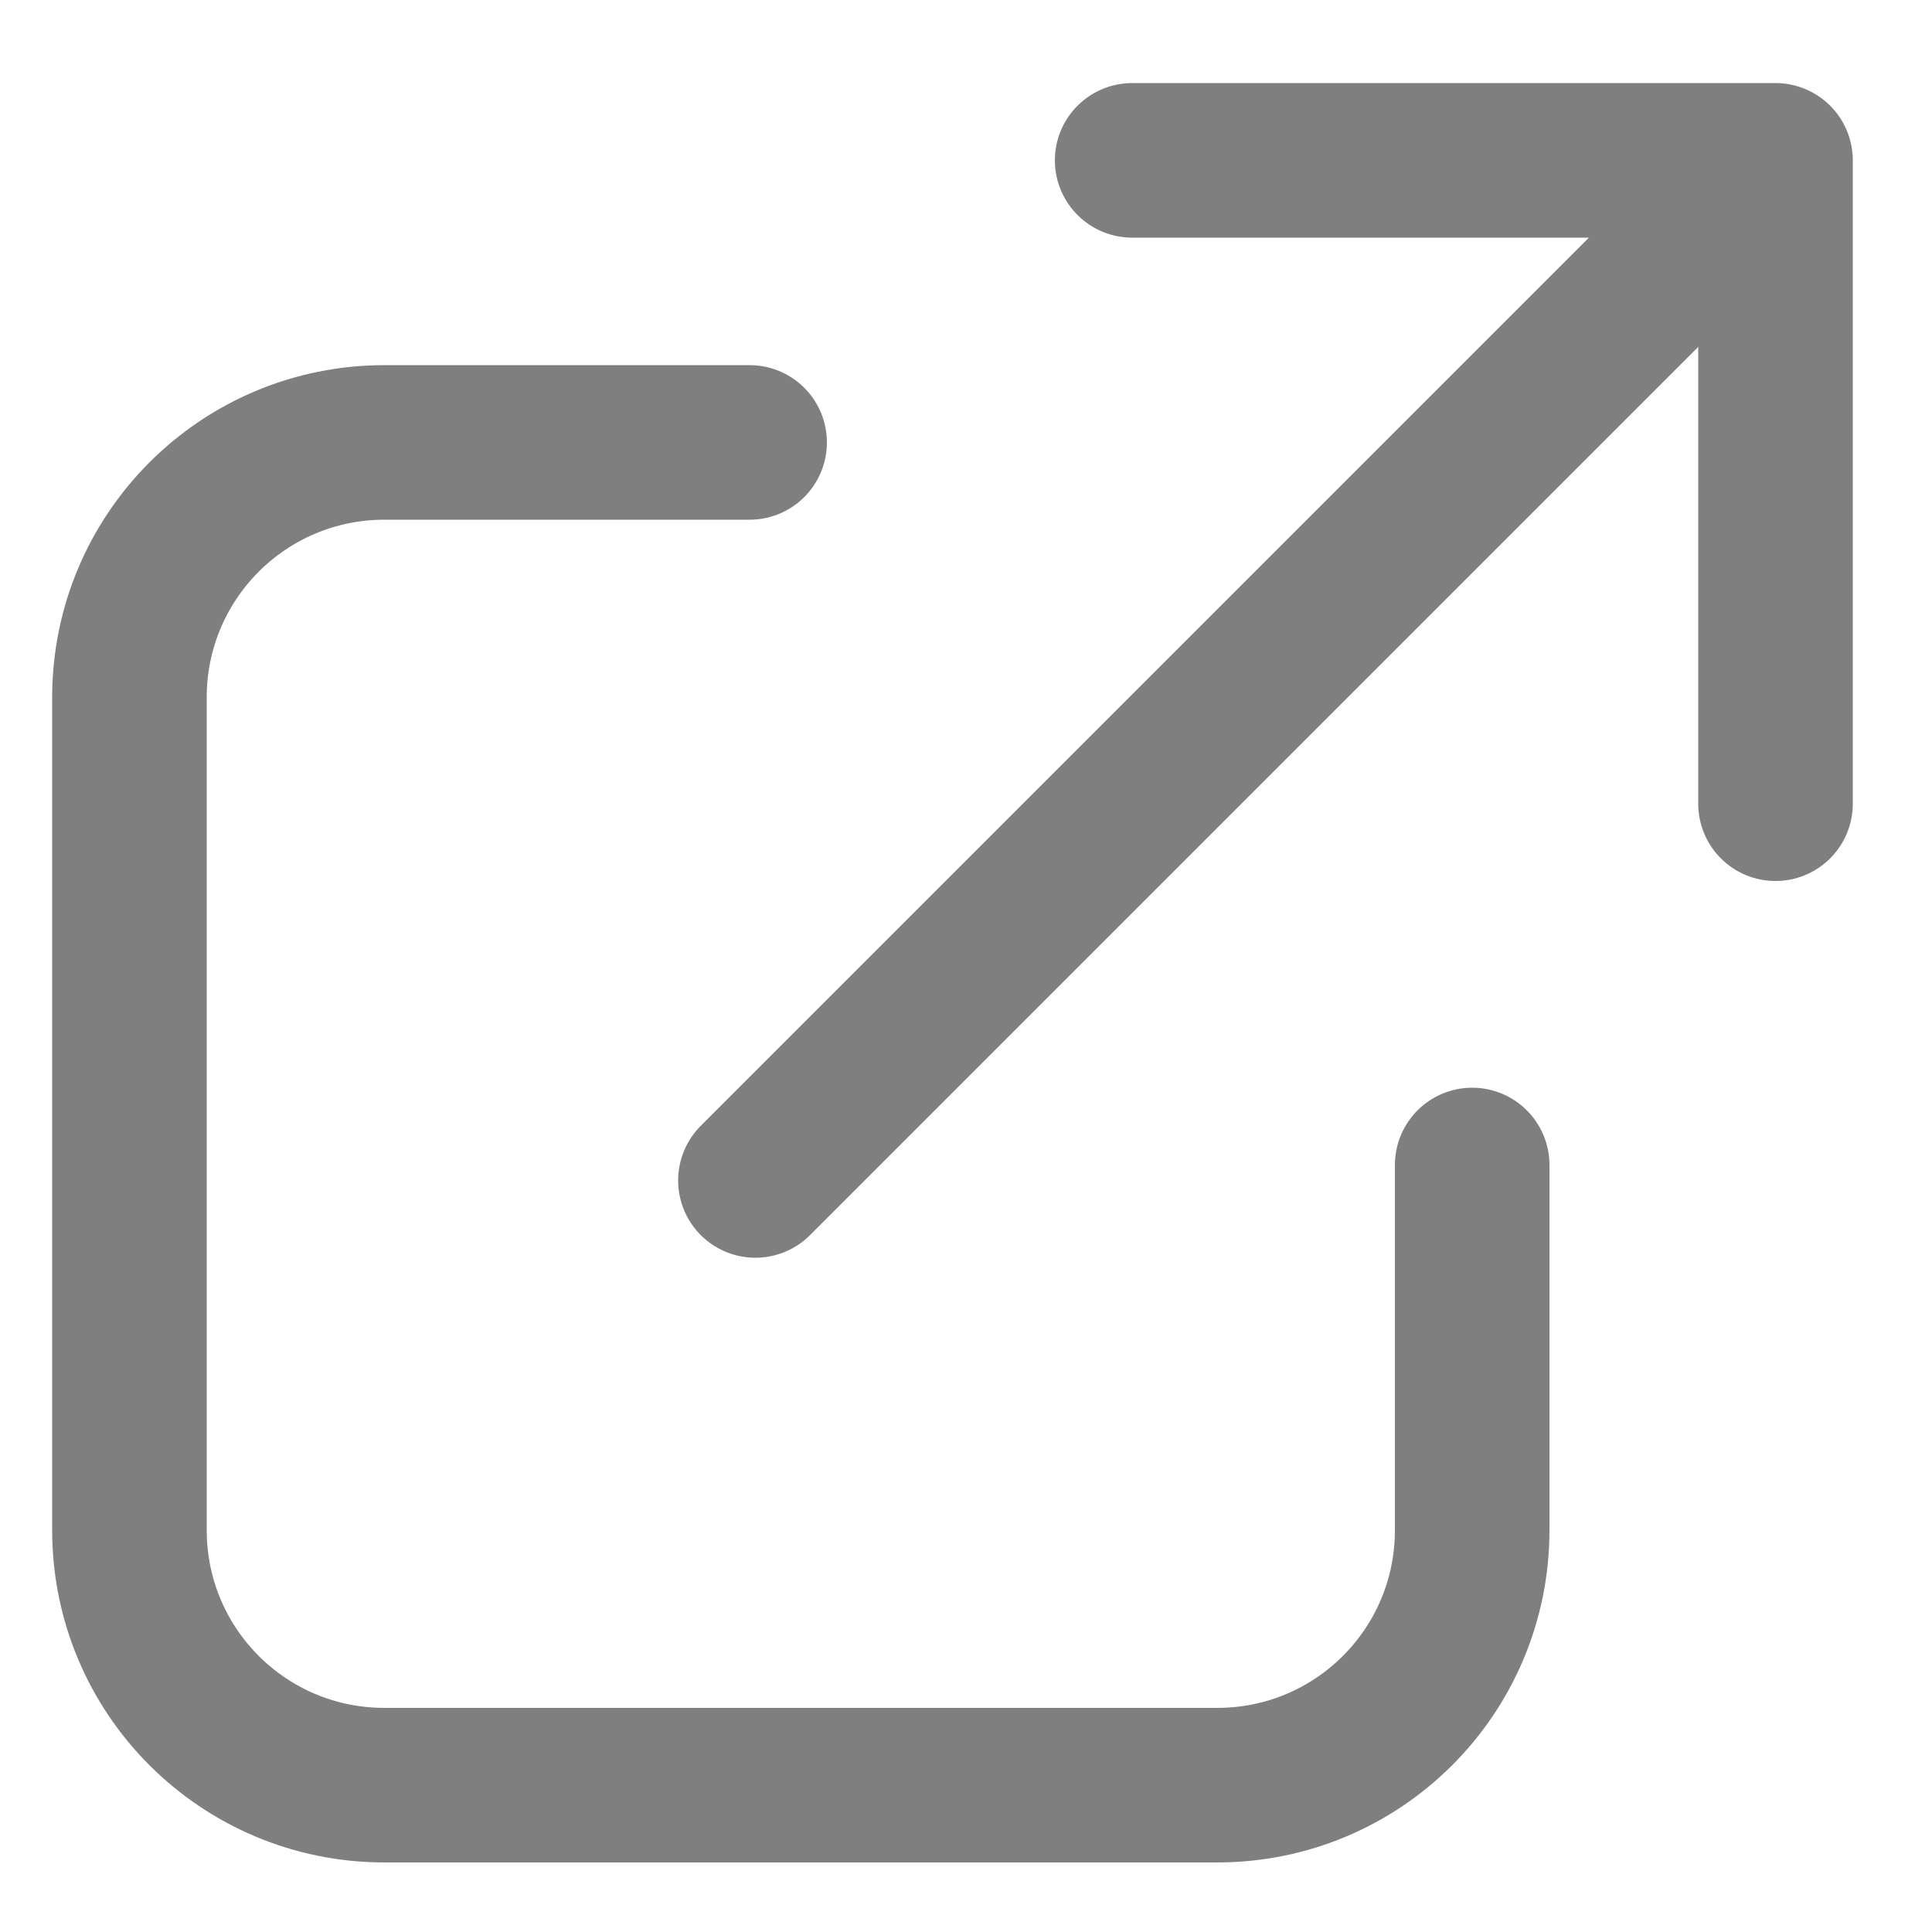
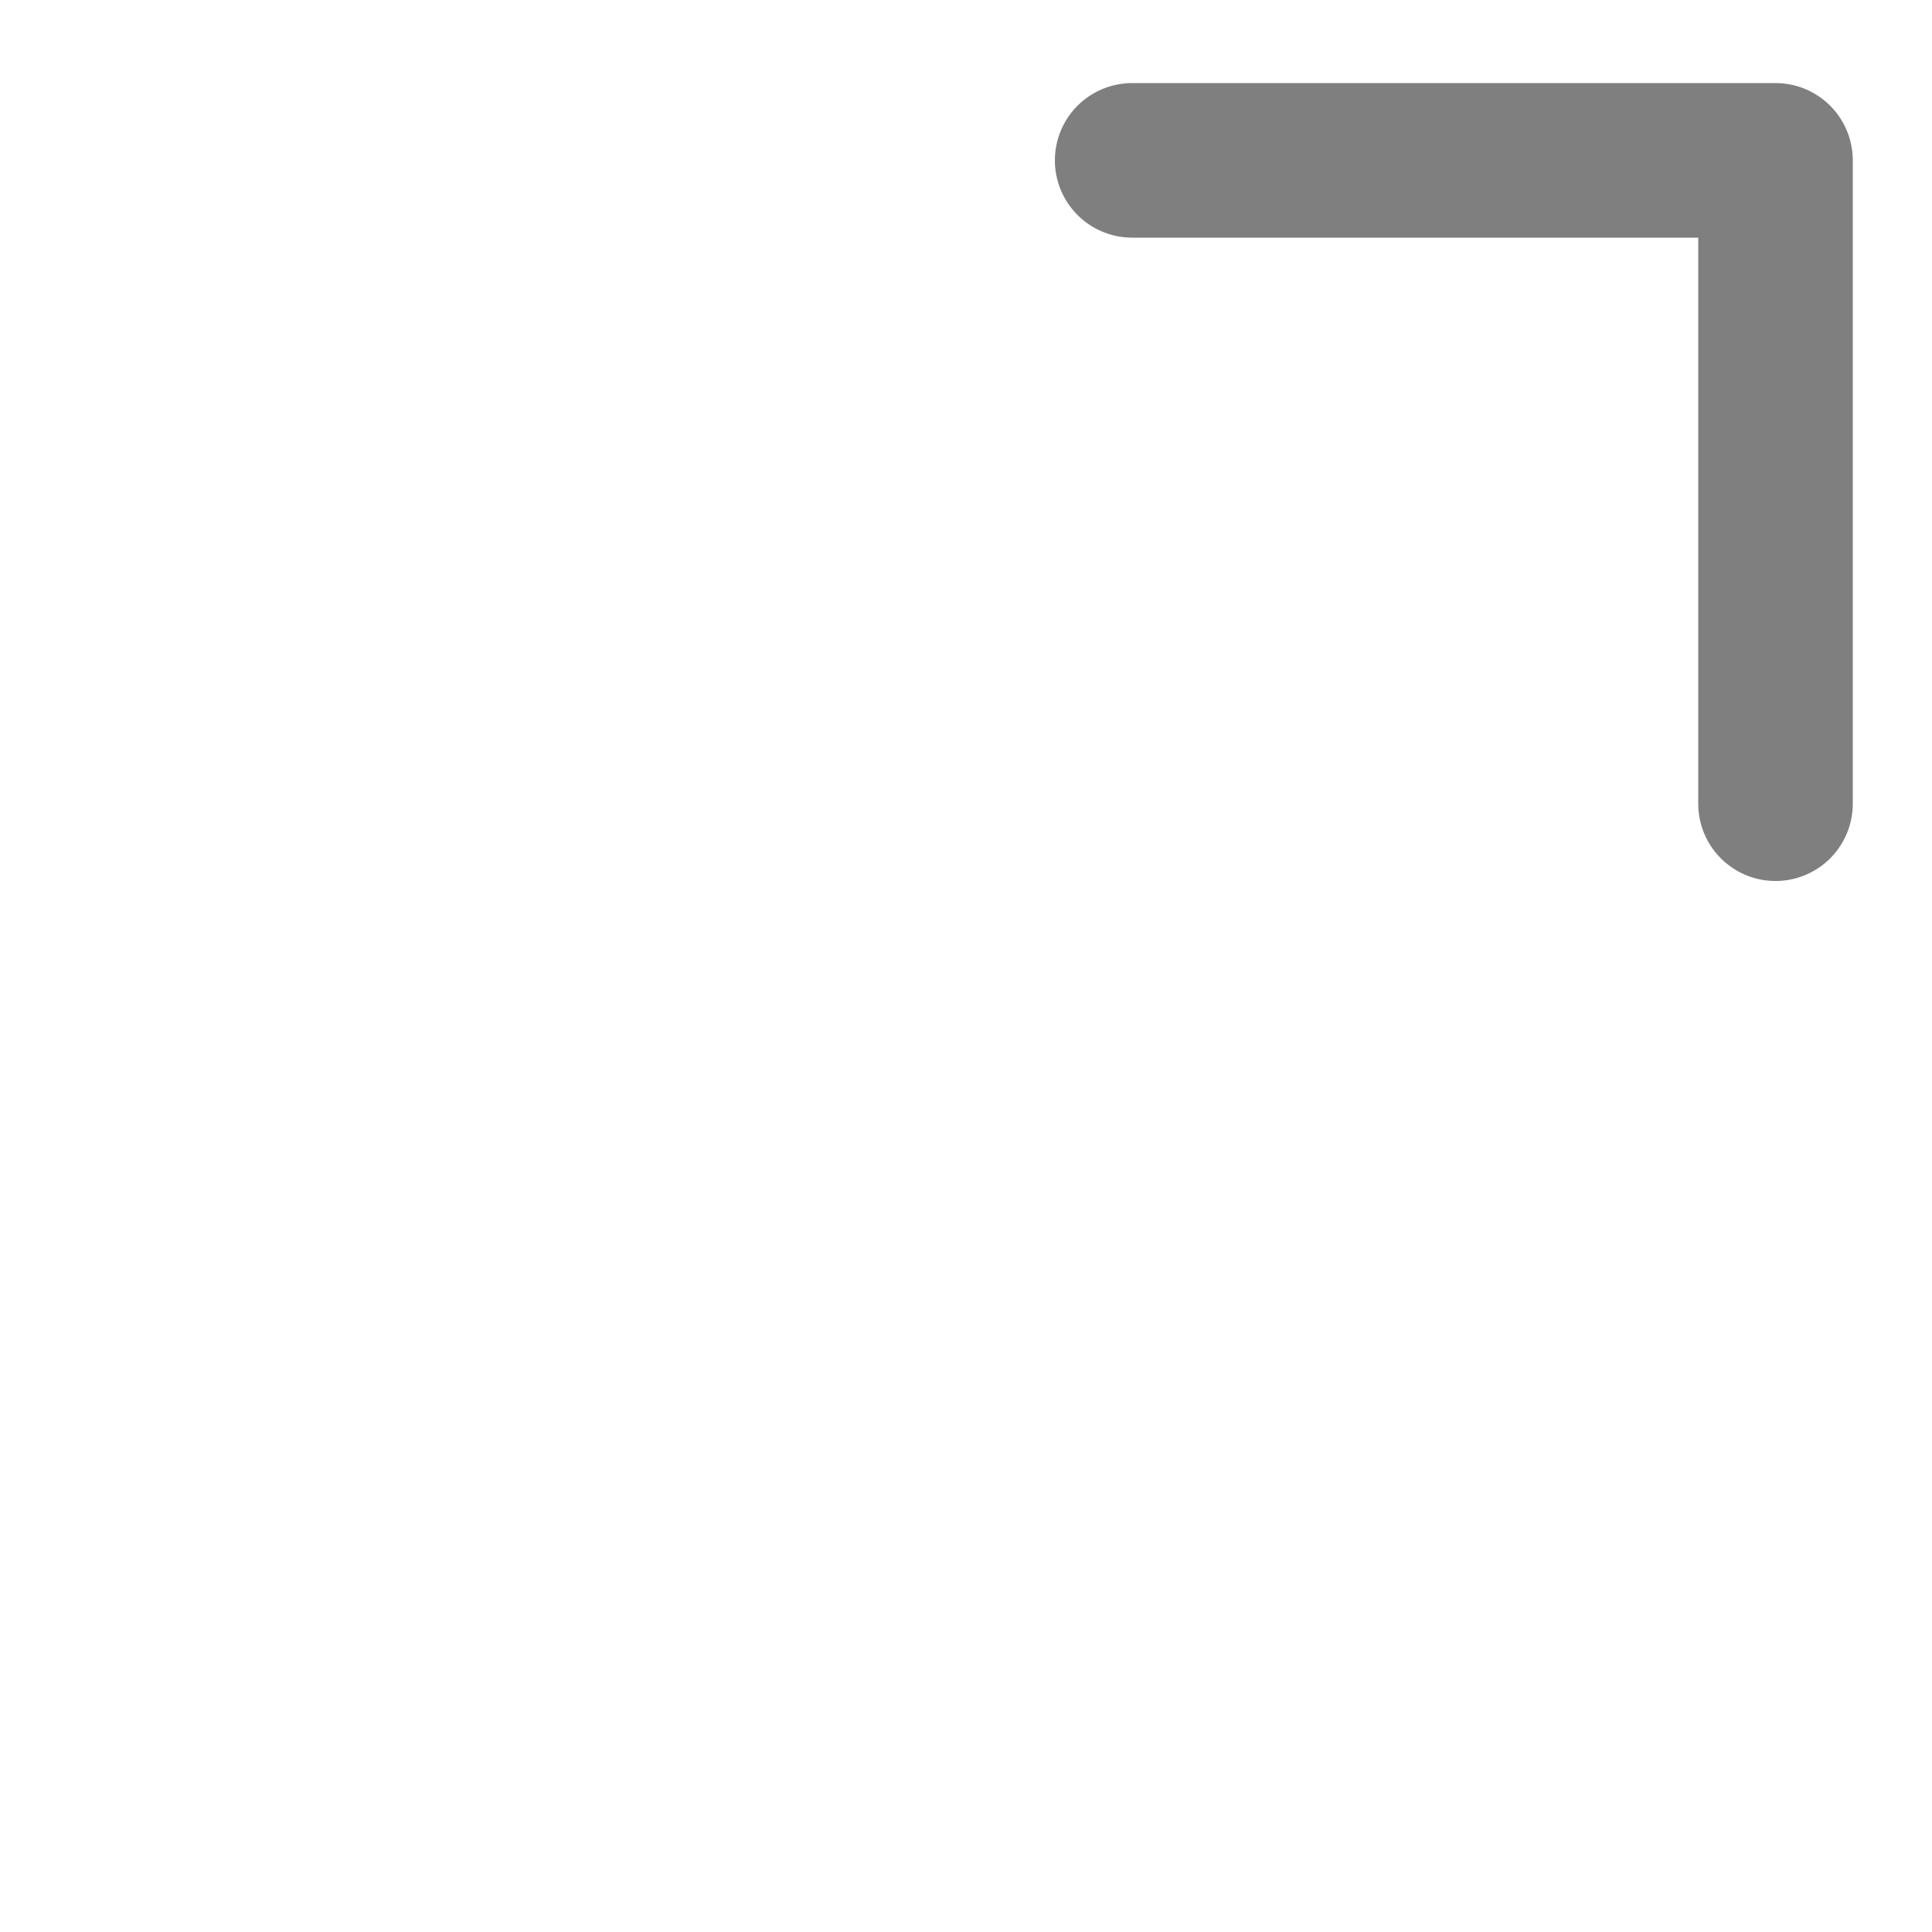
<svg xmlns="http://www.w3.org/2000/svg" id="Layer_1" version="1.1" viewBox="0 0 100 100">
  <defs>
    <style>
      .st0 {
        fill: none;
        stroke: #7f7f7f;
        stroke-linecap: round;
        stroke-linejoin: round;
        stroke-width: 8px;
      }
    </style>
  </defs>
-   <line class="st0" x1="90.9" y1="9.3" x2="39.1" y2="61.1" />
-   <path class="st0" d="M38.8,22.9h-18.9c-7.3,0-13.2,5.9-13.2,13.2v43.1c0,7.3,5.9,13.2,13.2,13.2h43.1c7.3,0,13.2-5.9,13.2-13.2v-18.9" />
  <polyline class="st0" points="91.9 41.6 91.9 8.3 58.6 8.3" />
</svg>